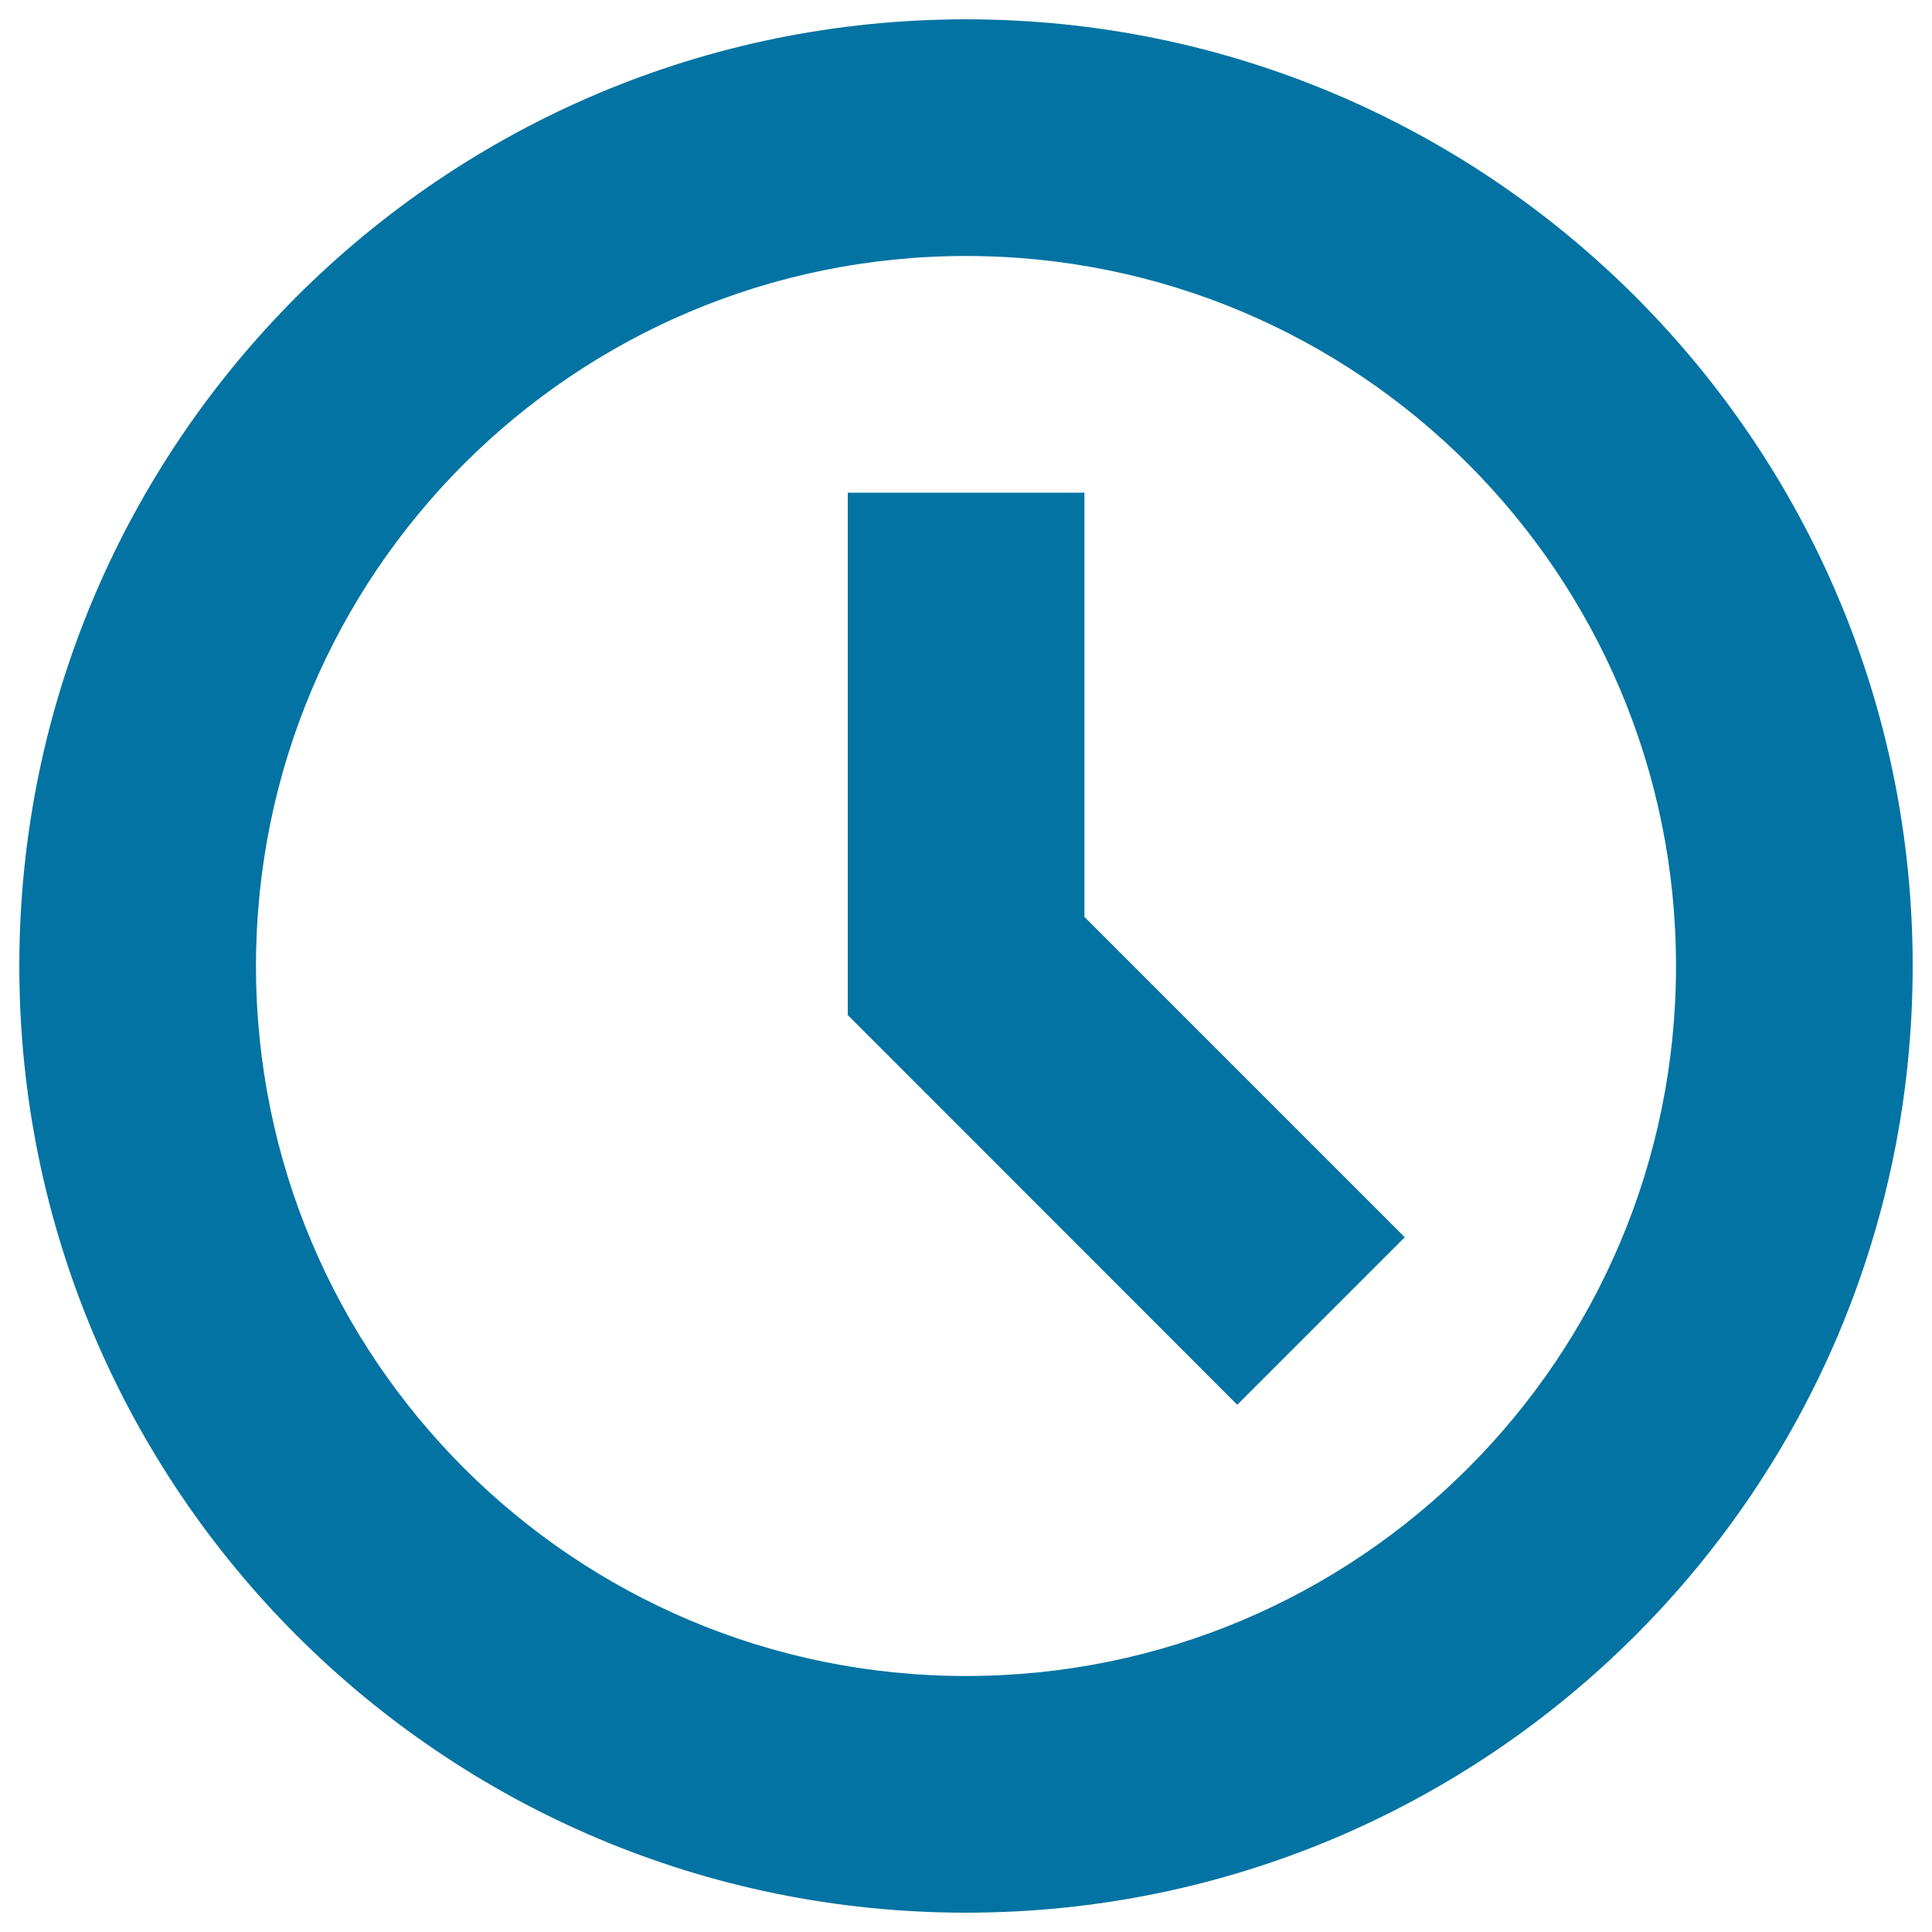
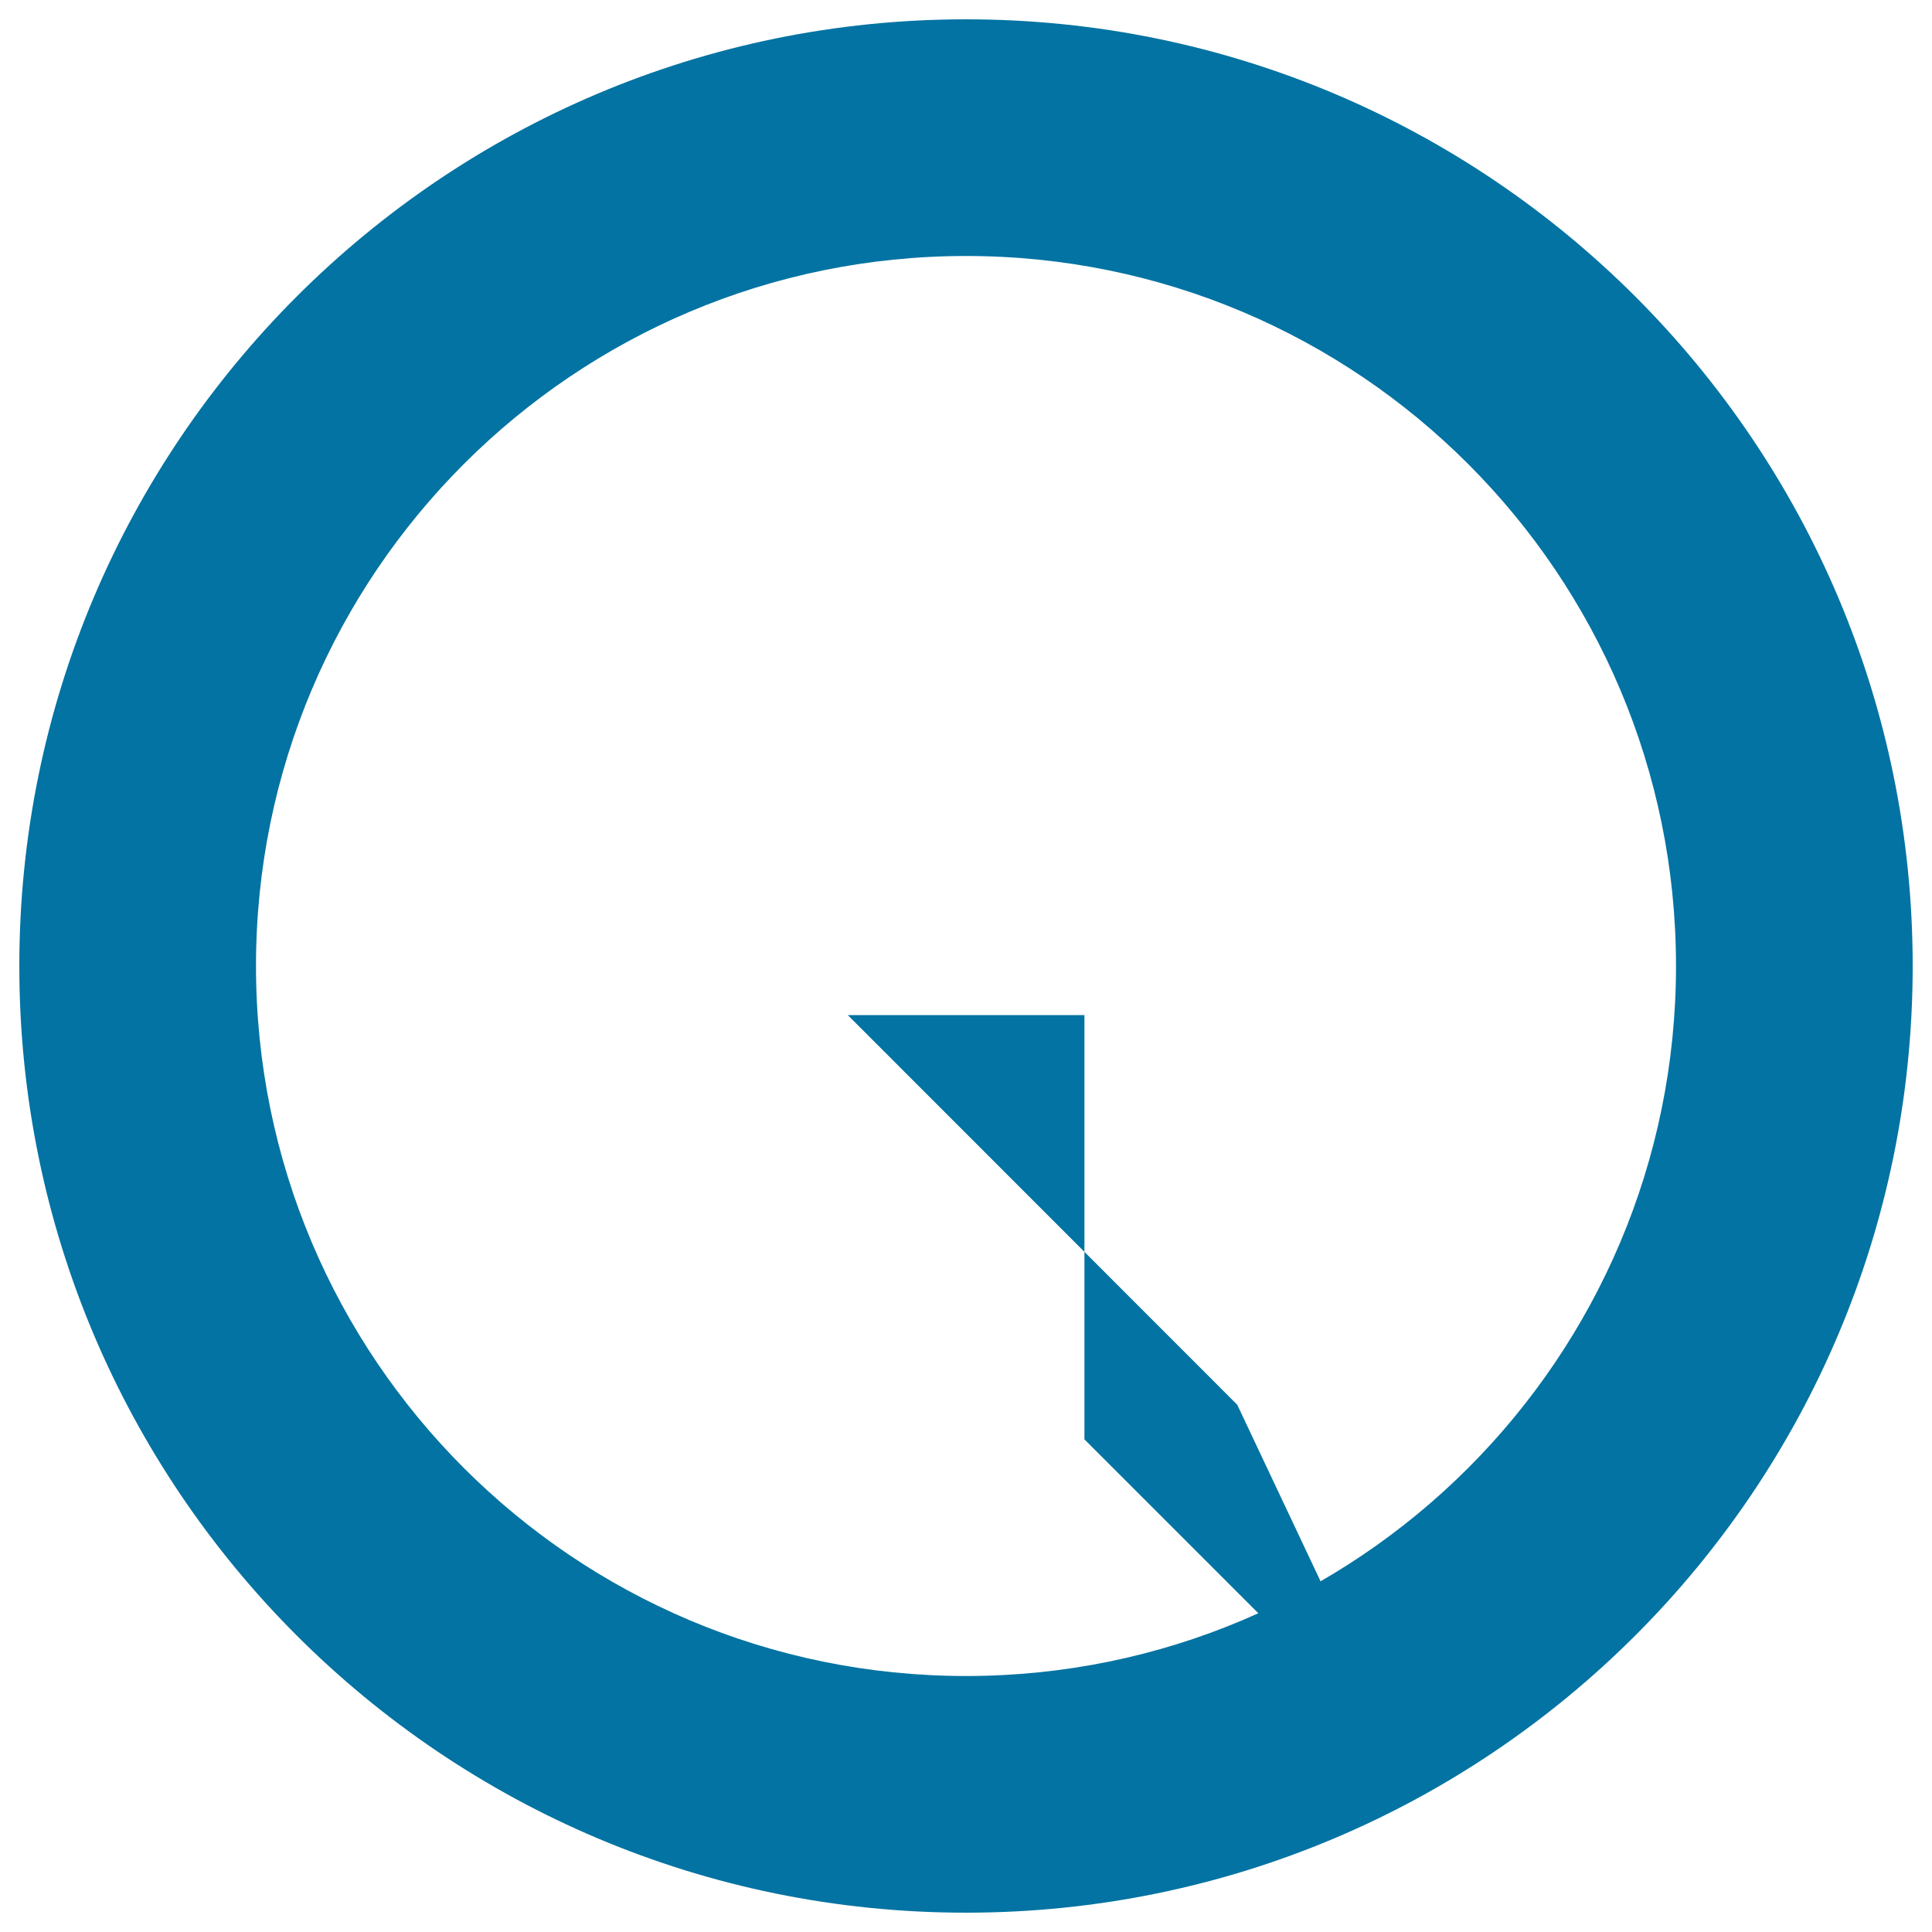
<svg xmlns="http://www.w3.org/2000/svg" viewBox="0 0 1000 1000" style="fill:#0273a2">
  <title>Clock Time Schedule SVG icon</title>
  <g>
-     <path d="M640.4,727.1L438.8,525.4V255h122.5v219.6l165.8,165.8L640.4,727.1z M500,10C229.4,10,10,229.4,10,500c0,270.6,219.4,490,490,490c270.6,0,490-219.4,490-490C990,229.4,770.6,10,500,10z M500,867.5C297,867.5,132.5,703,132.5,500c0-203,164.5-367.5,367.5-367.5c203,0,367.5,164.5,367.5,367.5C867.5,703,703,867.5,500,867.5z" />
+     <path d="M640.4,727.1L438.8,525.4h122.5v219.6l165.8,165.8L640.4,727.1z M500,10C229.4,10,10,229.4,10,500c0,270.6,219.4,490,490,490c270.6,0,490-219.4,490-490C990,229.4,770.6,10,500,10z M500,867.5C297,867.5,132.5,703,132.5,500c0-203,164.5-367.5,367.5-367.5c203,0,367.5,164.5,367.5,367.5C867.5,703,703,867.5,500,867.5z" />
  </g>
</svg>